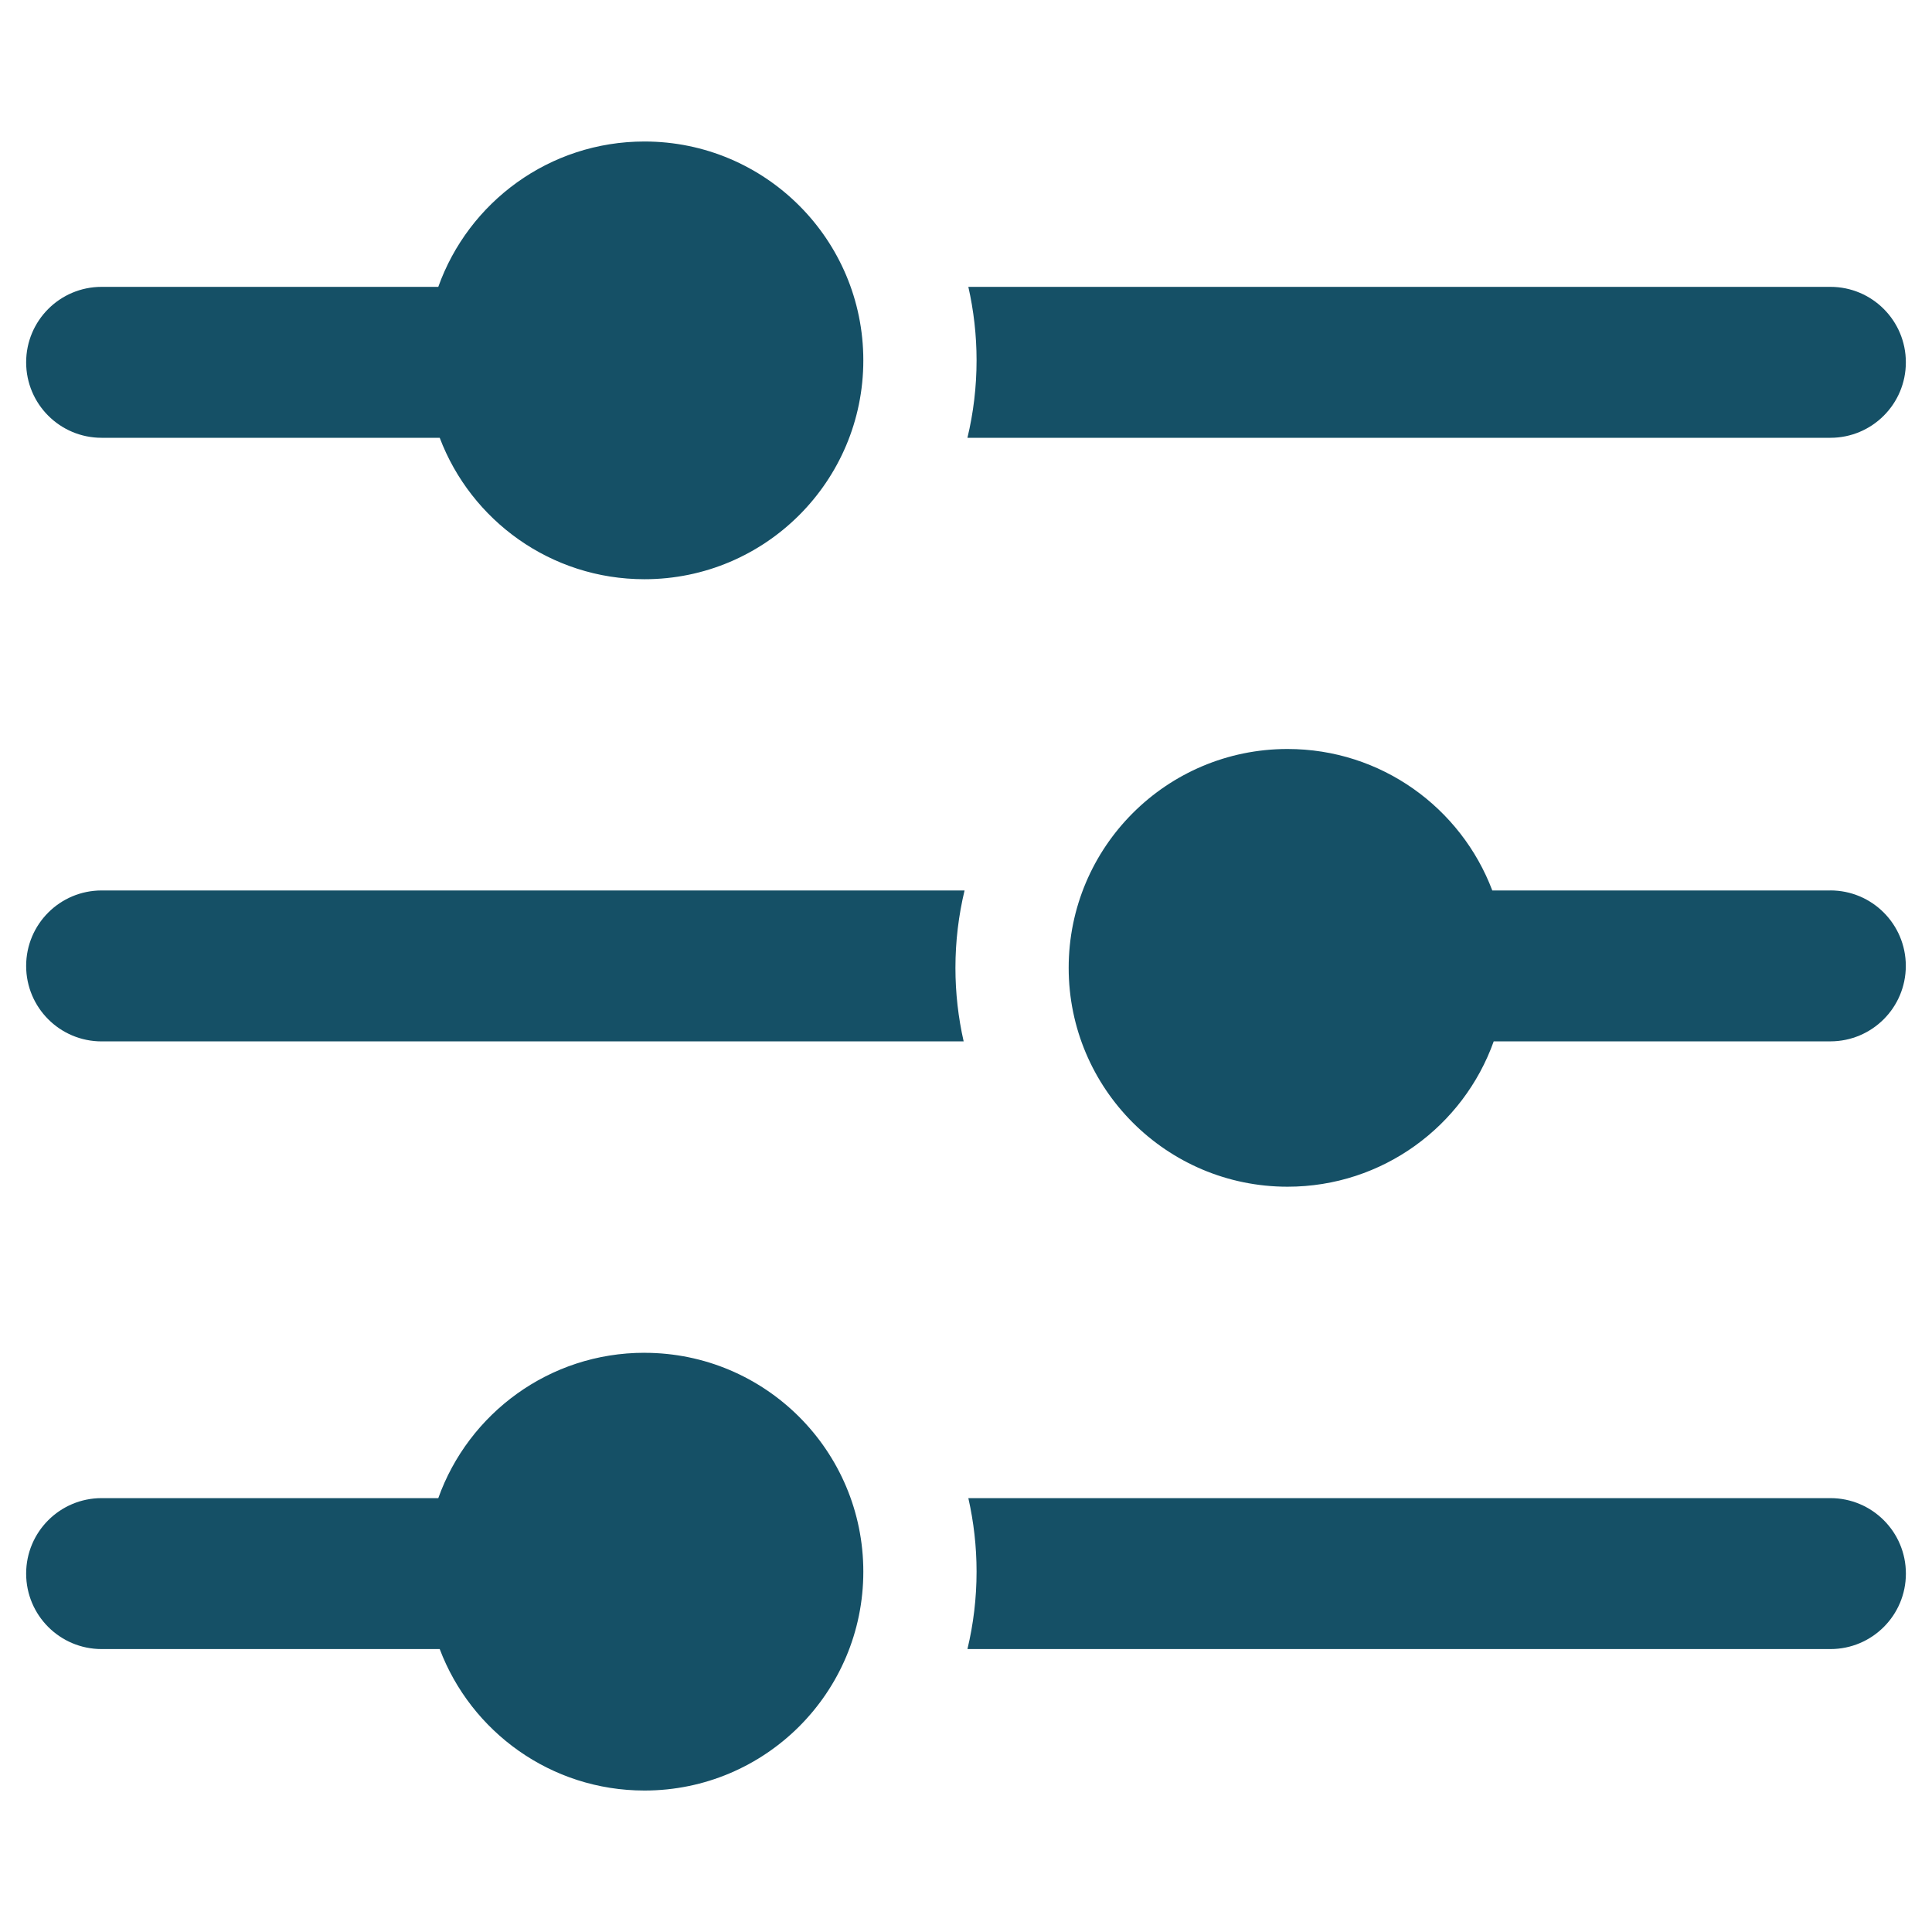
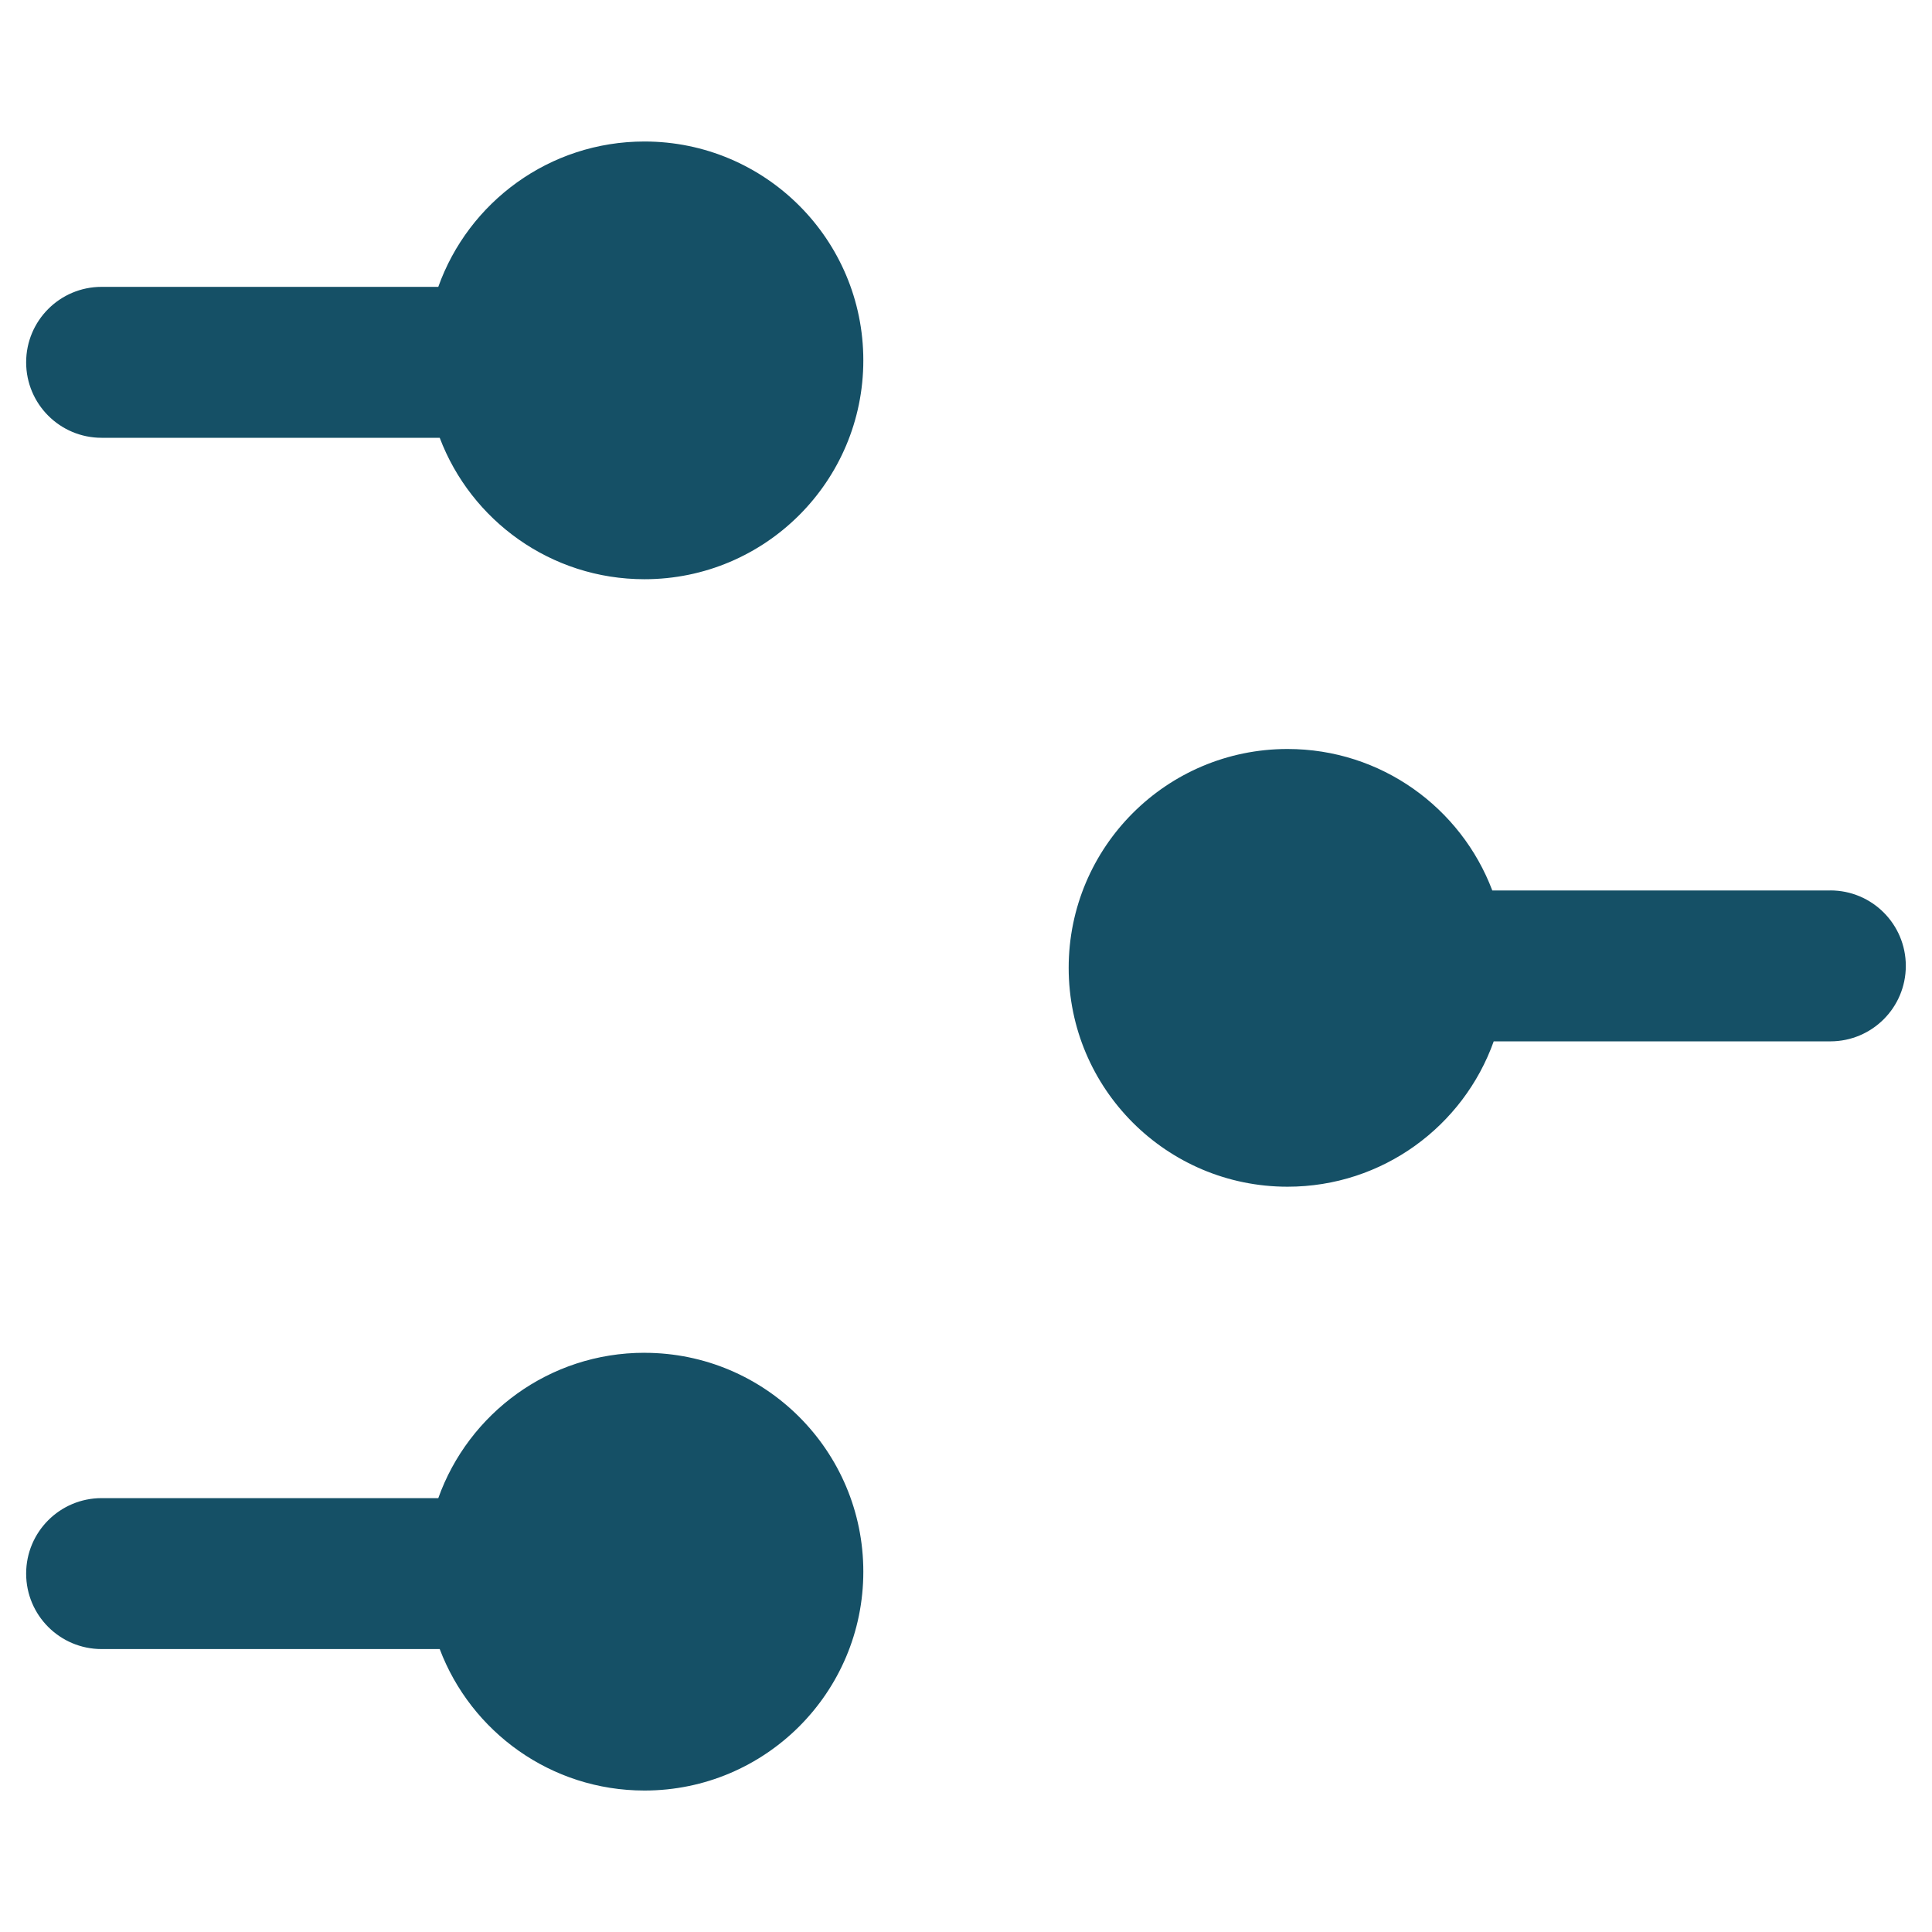
<svg xmlns="http://www.w3.org/2000/svg" id="Ebene_1" data-name="Ebene 1" viewBox="0 0 512 512">
-   <path d="M26.93,235.98c-11.05,0-20,8.95-20,20s8.95,20,20,20h228.45c-1.42-6.27-2.18-12.79-2.18-19.48,0-7.06.84-13.93,2.42-20.52H26.93Z" style="fill: #155066;" />
  <path d="M485.07,235.98h-89.6c-8.29-21.91-29.45-37.49-54.26-37.49-32.03,0-58,25.97-58,58s25.97,58,58,58c25.2,0,46.64-16.07,54.64-38.52h89.21c11.05,0,20-8.95,20-20s-8.95-20-20-20Z" style="fill: #155066;" />
-   <path d="M485.07,116.02c11.05,0,20-8.95,20-20s-8.95-20-20-20h-228.45c1.42,6.27,2.18,12.79,2.18,19.48,0,7.06-.84,13.93-2.42,20.52h228.7Z" style="fill: #155066;" />
  <path d="M26.93,116.02h89.6c8.29,21.9,29.45,37.48,54.26,37.48,32.03,0,58-25.97,58-58s-25.97-58-58-58c-25.2,0-46.64,16.07-54.64,38.52H26.93c-11.05,0-20,8.95-20,20s8.95,20,20,20Z" style="fill: #155066;" />
-   <path d="M485.07,397.02h-228.45c1.42,6.27,2.18,12.79,2.18,19.48,0,7.06-.84,13.93-2.42,20.52h228.7c11.05,0,20-8.95,20-20s-8.95-20-20-20Z" style="fill: #155066;" />
  <path d="M170.79,358.5c-25.2,0-46.63,16.07-54.64,38.52H26.93c-11.05,0-20,8.95-20,20s8.95,20,20,20h89.6c8.29,21.91,29.45,37.49,54.26,37.49,32.03,0,58-25.97,58-58s-25.97-58-58-58Z" style="fill: #155066;" />
</svg>